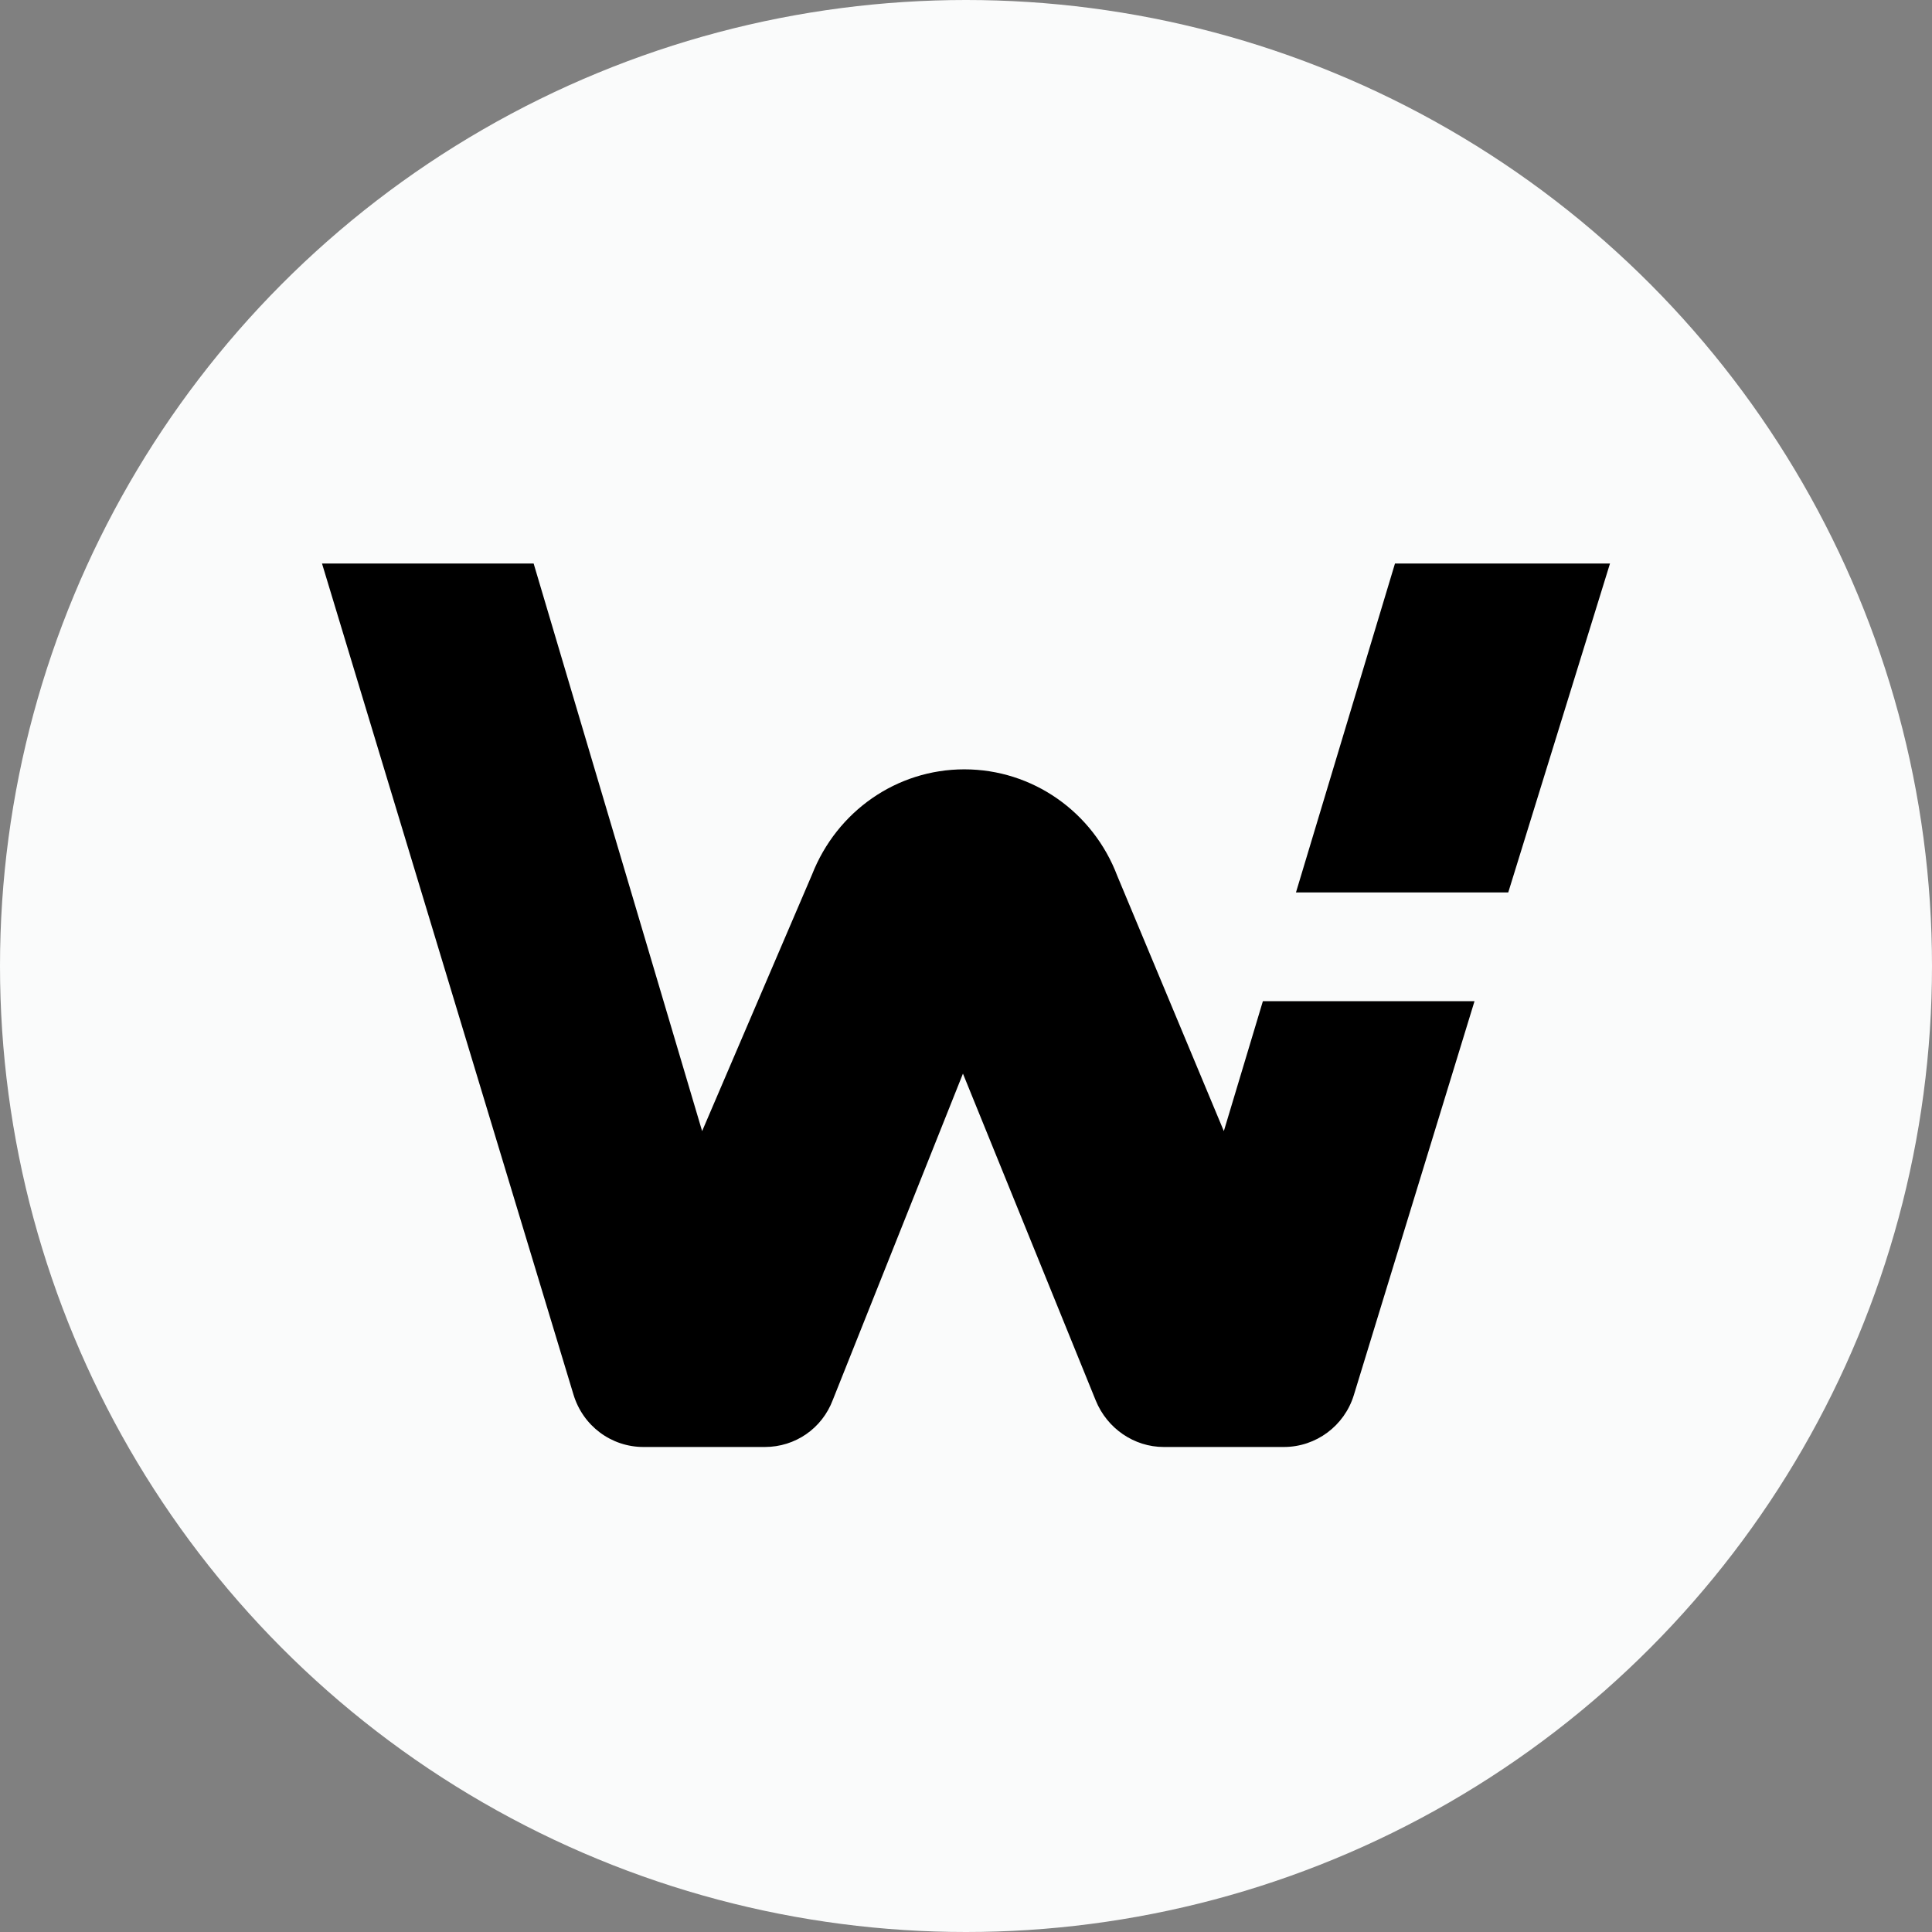
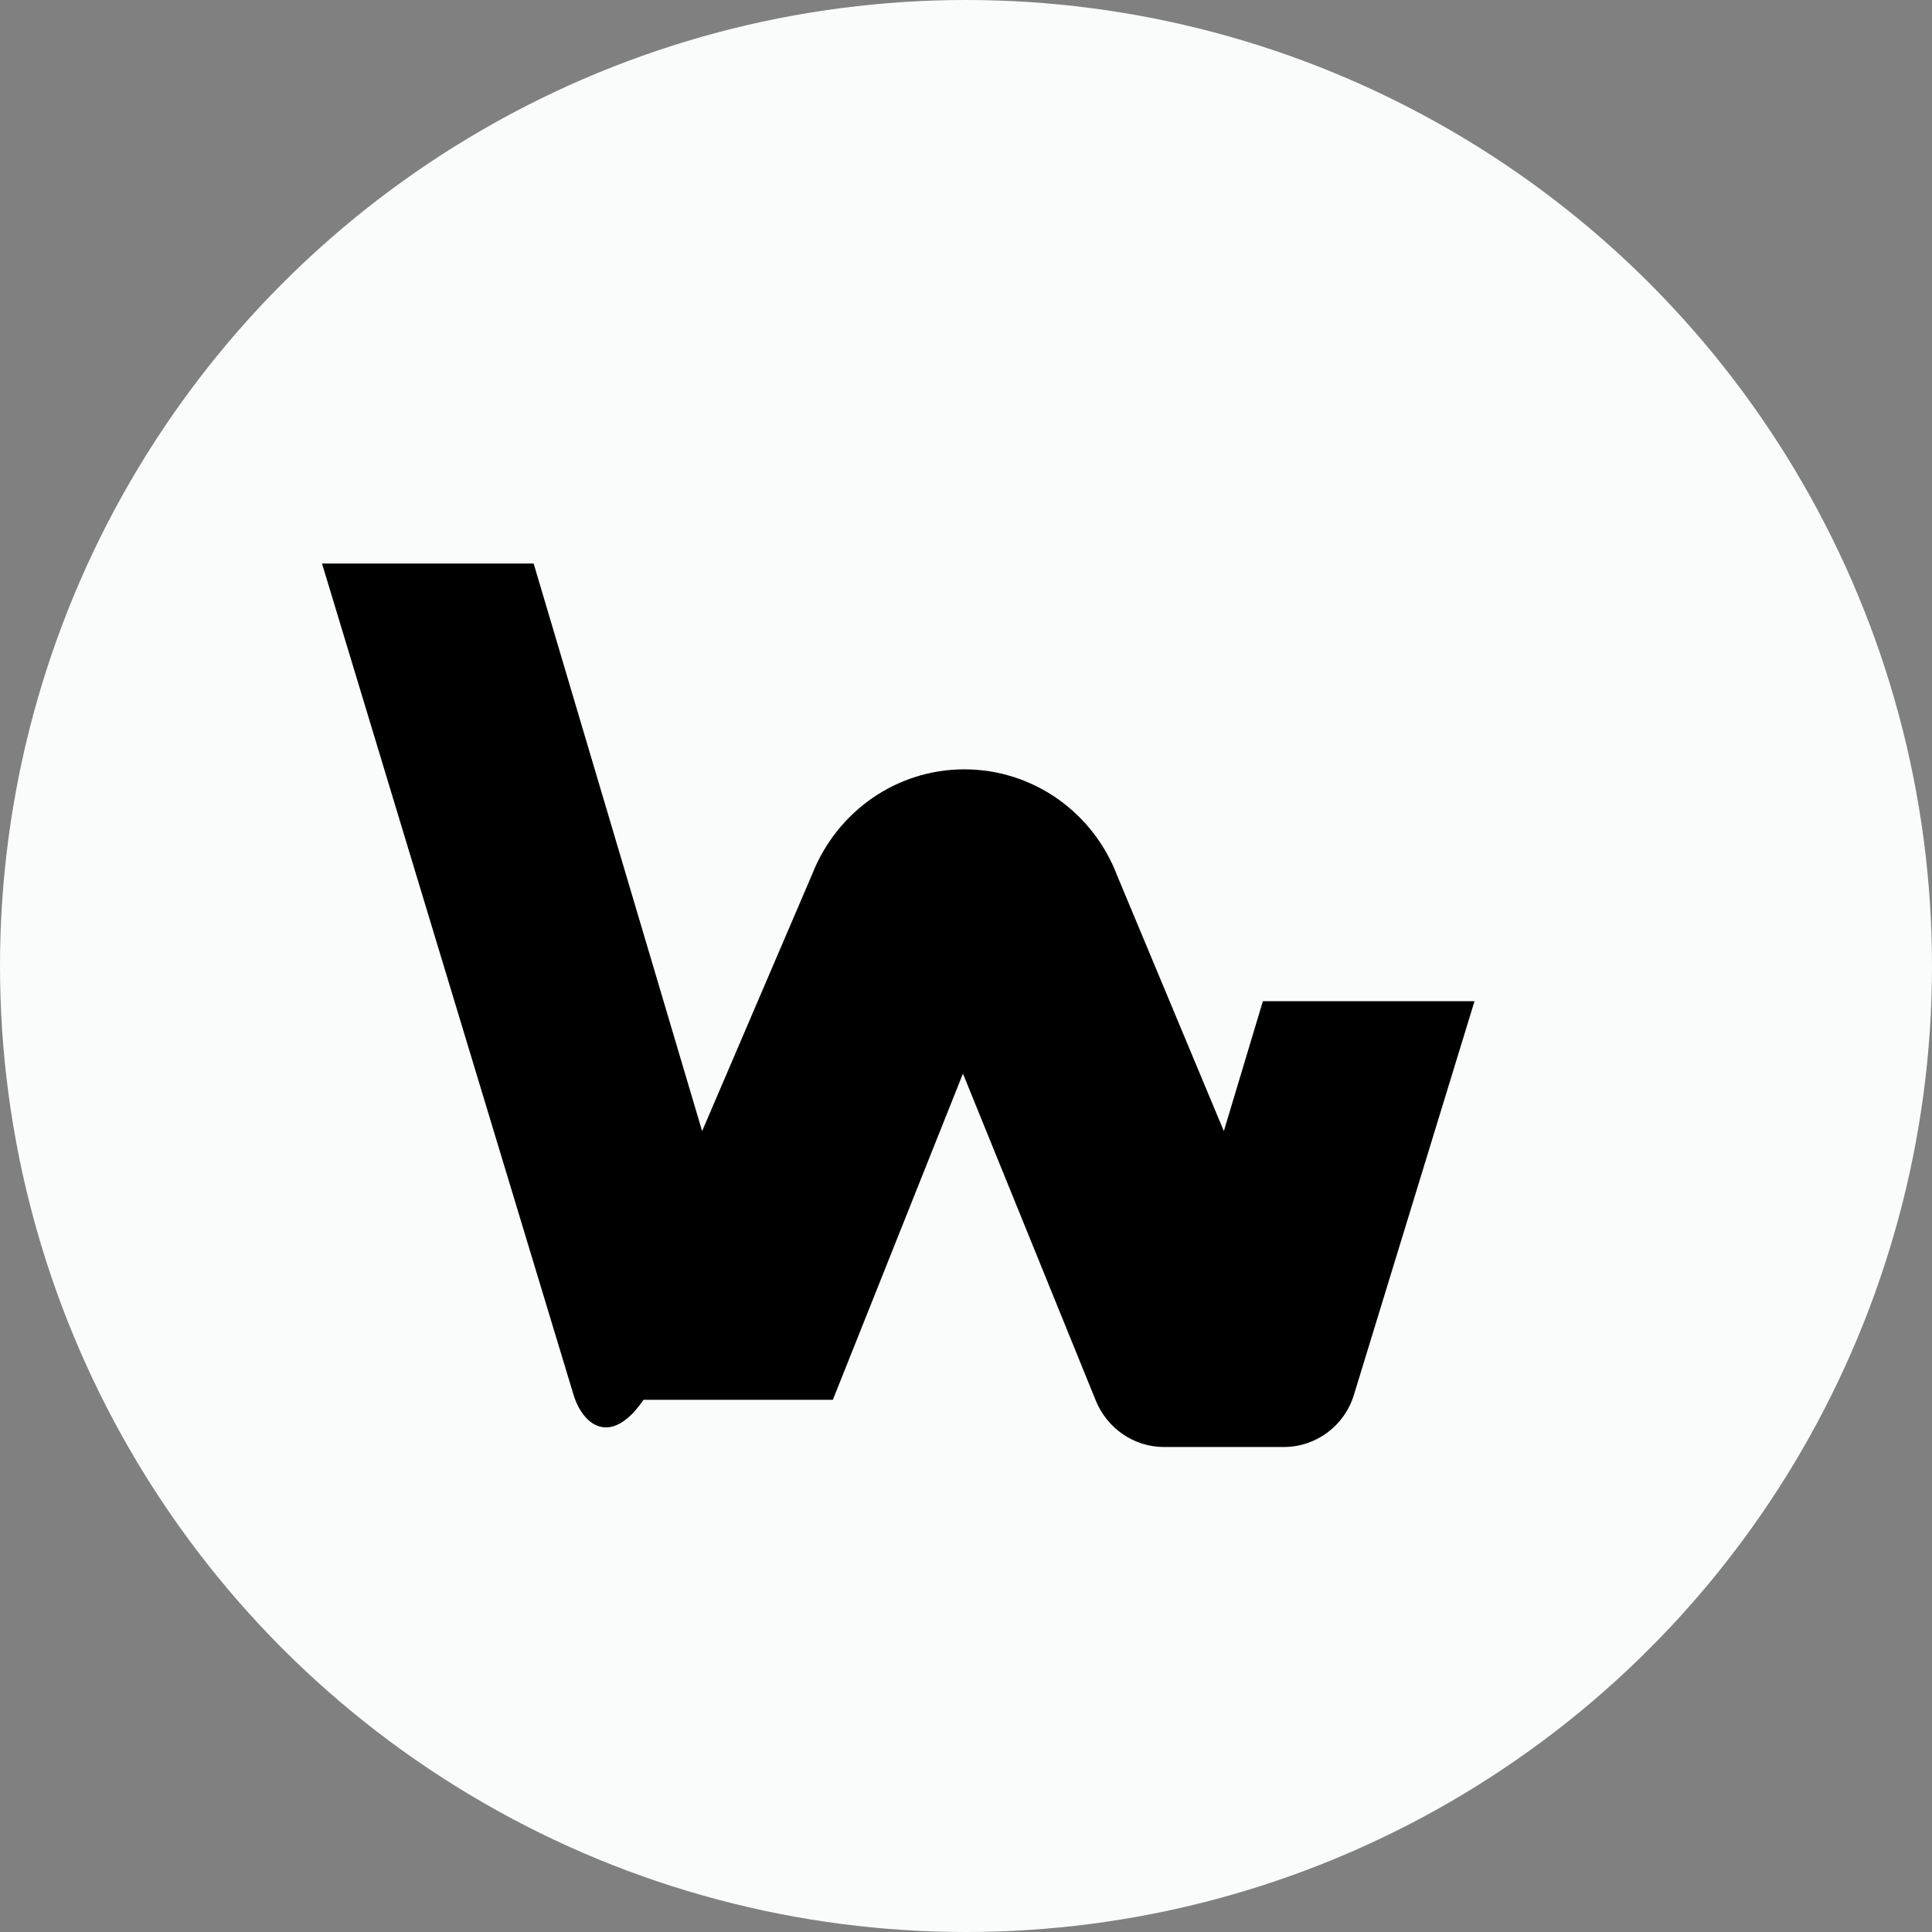
<svg xmlns="http://www.w3.org/2000/svg" width="24" height="24" viewBox="0 0 24 24" fill="none">
  <rect x="0" y="0" width="24" height="24" fill="#808080" stroke="none" />
  <circle cx="12" cy="12" r="12" fill="#FAFBFB" />
-   <path d="M13.88 10.882L15.203 14.051L15.688 12.437H18.317L16.818 17.33C16.701 17.712 16.349 17.975 15.948 17.975H14.457C14.089 17.975 13.754 17.746 13.612 17.398L11.962 13.337L10.346 17.389C10.212 17.746 9.878 17.975 9.501 17.975H7.994C7.592 17.975 7.24 17.712 7.123 17.321L4 7H6.629L8.722 14.051L10.087 10.865C10.397 10.075 11.142 9.557 11.979 9.557C12.825 9.557 13.578 10.084 13.88 10.882Z" fill="black" />
-   <path d="M20 7H17.329L16.099 11.086H18.736L20 7Z" fill="black" />
+   <path d="M13.88 10.882L15.203 14.051L15.688 12.437H18.317L16.818 17.33C16.701 17.712 16.349 17.975 15.948 17.975H14.457C14.089 17.975 13.754 17.746 13.612 17.398L11.962 13.337L10.346 17.389H7.994C7.592 17.975 7.24 17.712 7.123 17.321L4 7H6.629L8.722 14.051L10.087 10.865C10.397 10.075 11.142 9.557 11.979 9.557C12.825 9.557 13.578 10.084 13.88 10.882Z" fill="black" />
</svg>